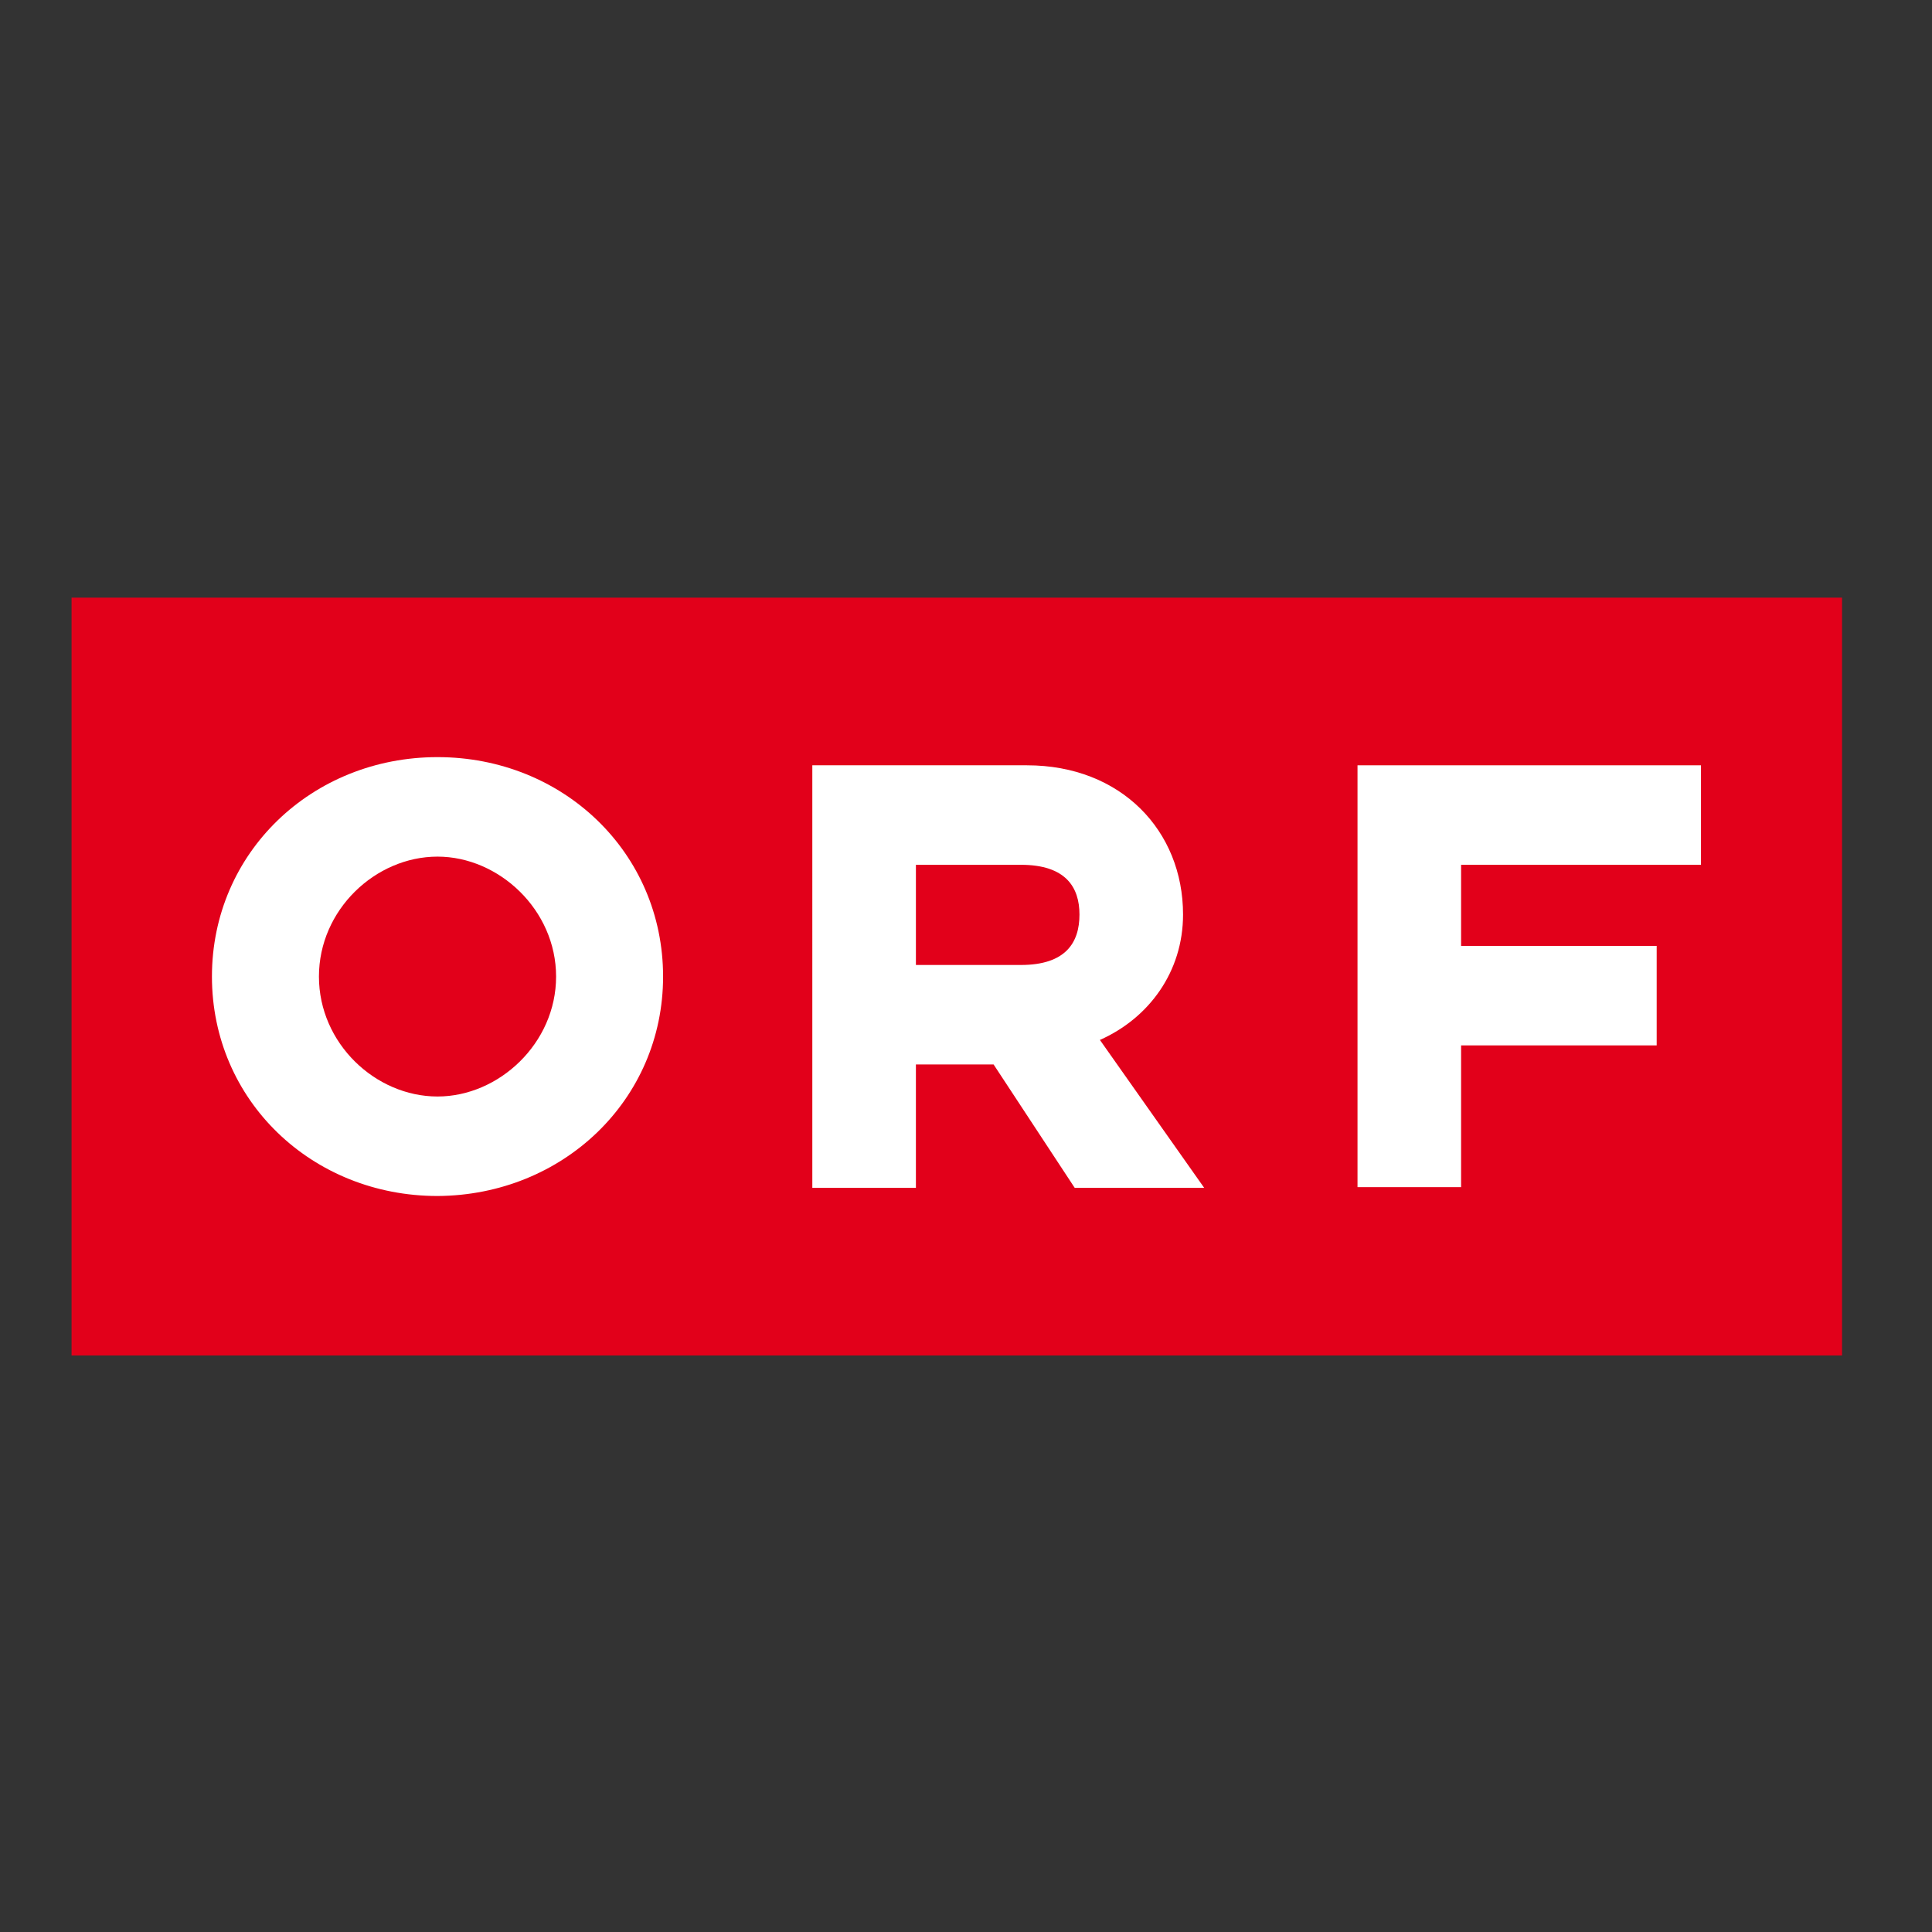
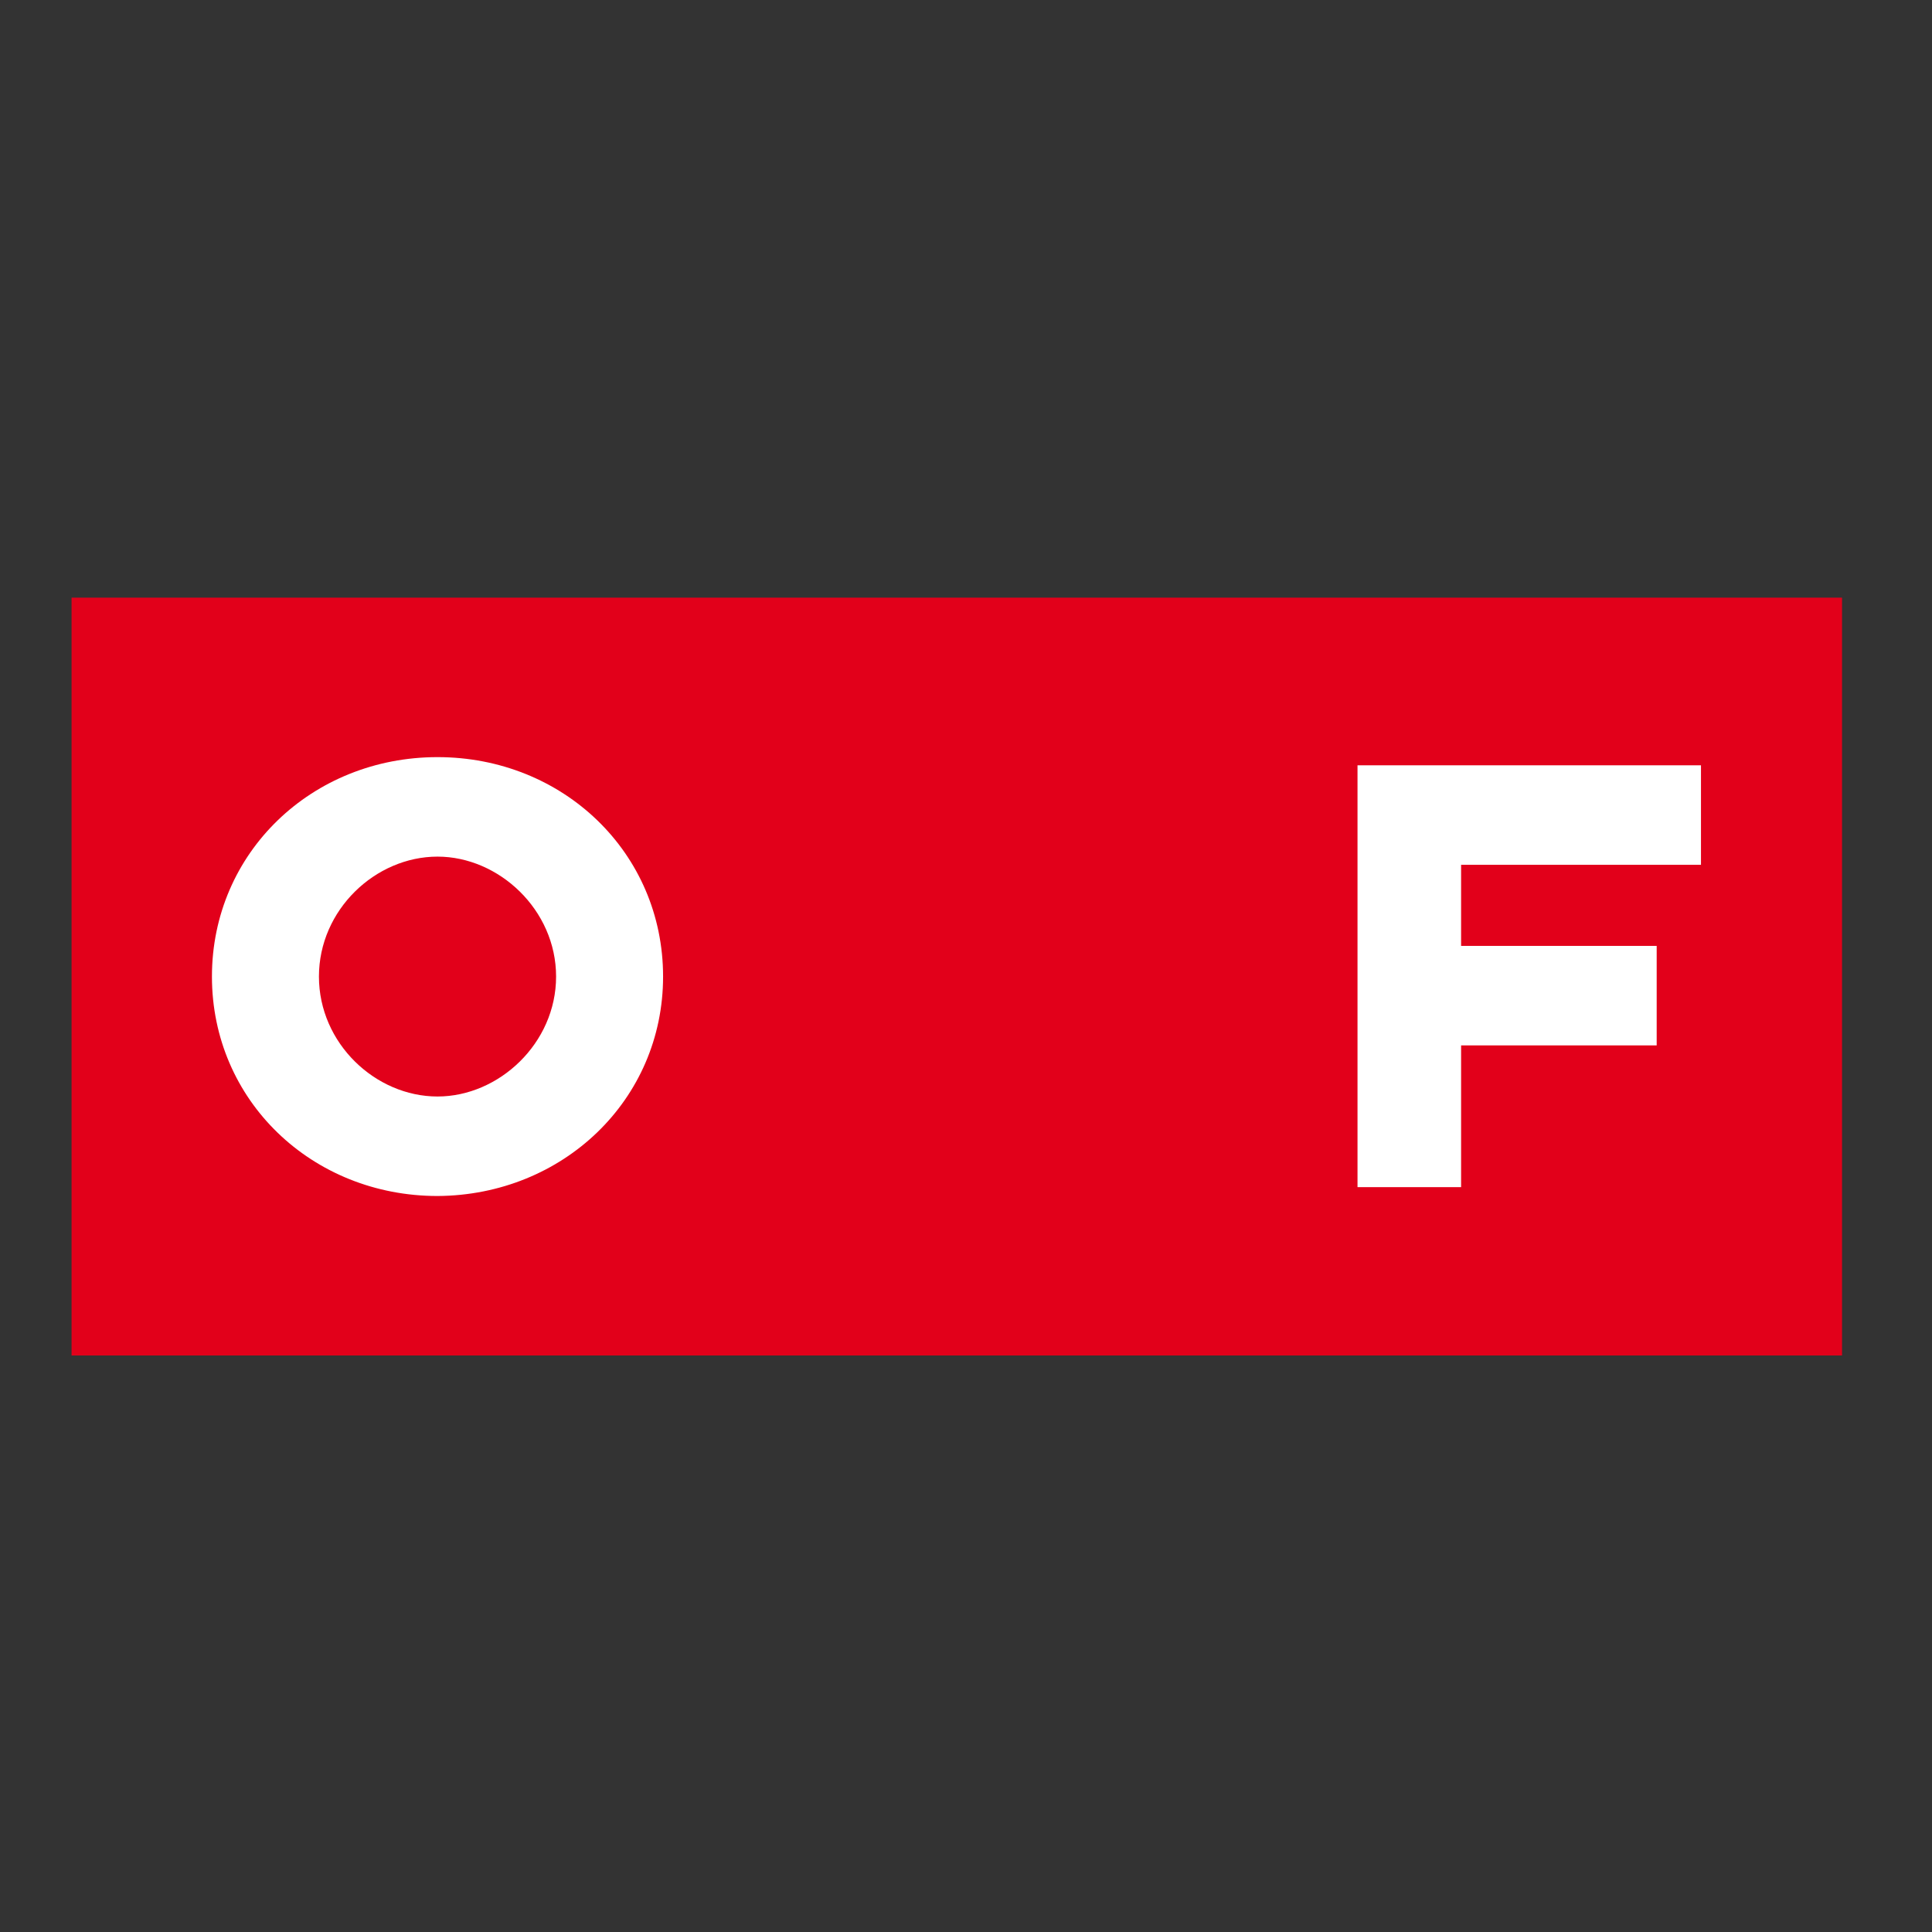
<svg xmlns="http://www.w3.org/2000/svg" version="1.1" id="Ebene_2" x="0px" y="0px" viewBox="0 0 283.5 283.5" enable-background="new 0 0 283.5 283.5" xml:space="preserve">
  <rect x="0" y="0" width="283.5" height="283.5" fill="#333333" stroke="none" />
  <g>
    <polygon fill-rule="evenodd" clip-rule="evenodd" fill="#E2001A" points="10.5,87.7 270.3,87.7 270.3,198.9 10.5,198.9 10.5,87.7     " />
    <path fill-rule="evenodd" clip-rule="evenodd" fill="#FFFFFF" d="M97.3,143.3c0-18.2-14.7-32.2-33.1-32.2   c-18.4,0-33.1,14-33.1,32.2c0,18.2,14.7,32.2,33.1,32.2C82.6,175.4,97.3,161.4,97.3,143.3L97.3,143.3z M81.6,143.3   c0,9.8-8.4,17.6-17.4,17.6c-9.1,0-17.4-7.8-17.4-17.6c0-9.8,8.3-17.6,17.4-17.6C73.2,125.7,81.6,133.5,81.6,143.3L81.6,143.3z" />
-     <path fill-rule="evenodd" clip-rule="evenodd" fill="#FFFFFF" d="M119.2,174.3h15.2v-18.1h11.4l11.9,18.1h19l-15.3-21.7   c7.2-3.2,12.2-10,12.2-18.4c0-12.3-9.1-21.9-22.9-21.9h-31.5V174.3L119.2,174.3z M149.8,141.6h-15.4v-14.7h15.4   c6.6,0,8.6,3.3,8.6,7.3C158.4,138.3,156.4,141.6,149.8,141.6L149.8,141.6z" />
    <polygon fill-rule="evenodd" clip-rule="evenodd" fill="#FFFFFF" points="199.2,174.2 214.4,174.2 214.4,153.4 243.1,153.4    243.1,138.8 214.4,138.8 214.4,126.9 249.6,126.9 249.6,112.3 199.2,112.3 199.2,174.2  " />
  </g>
</svg>